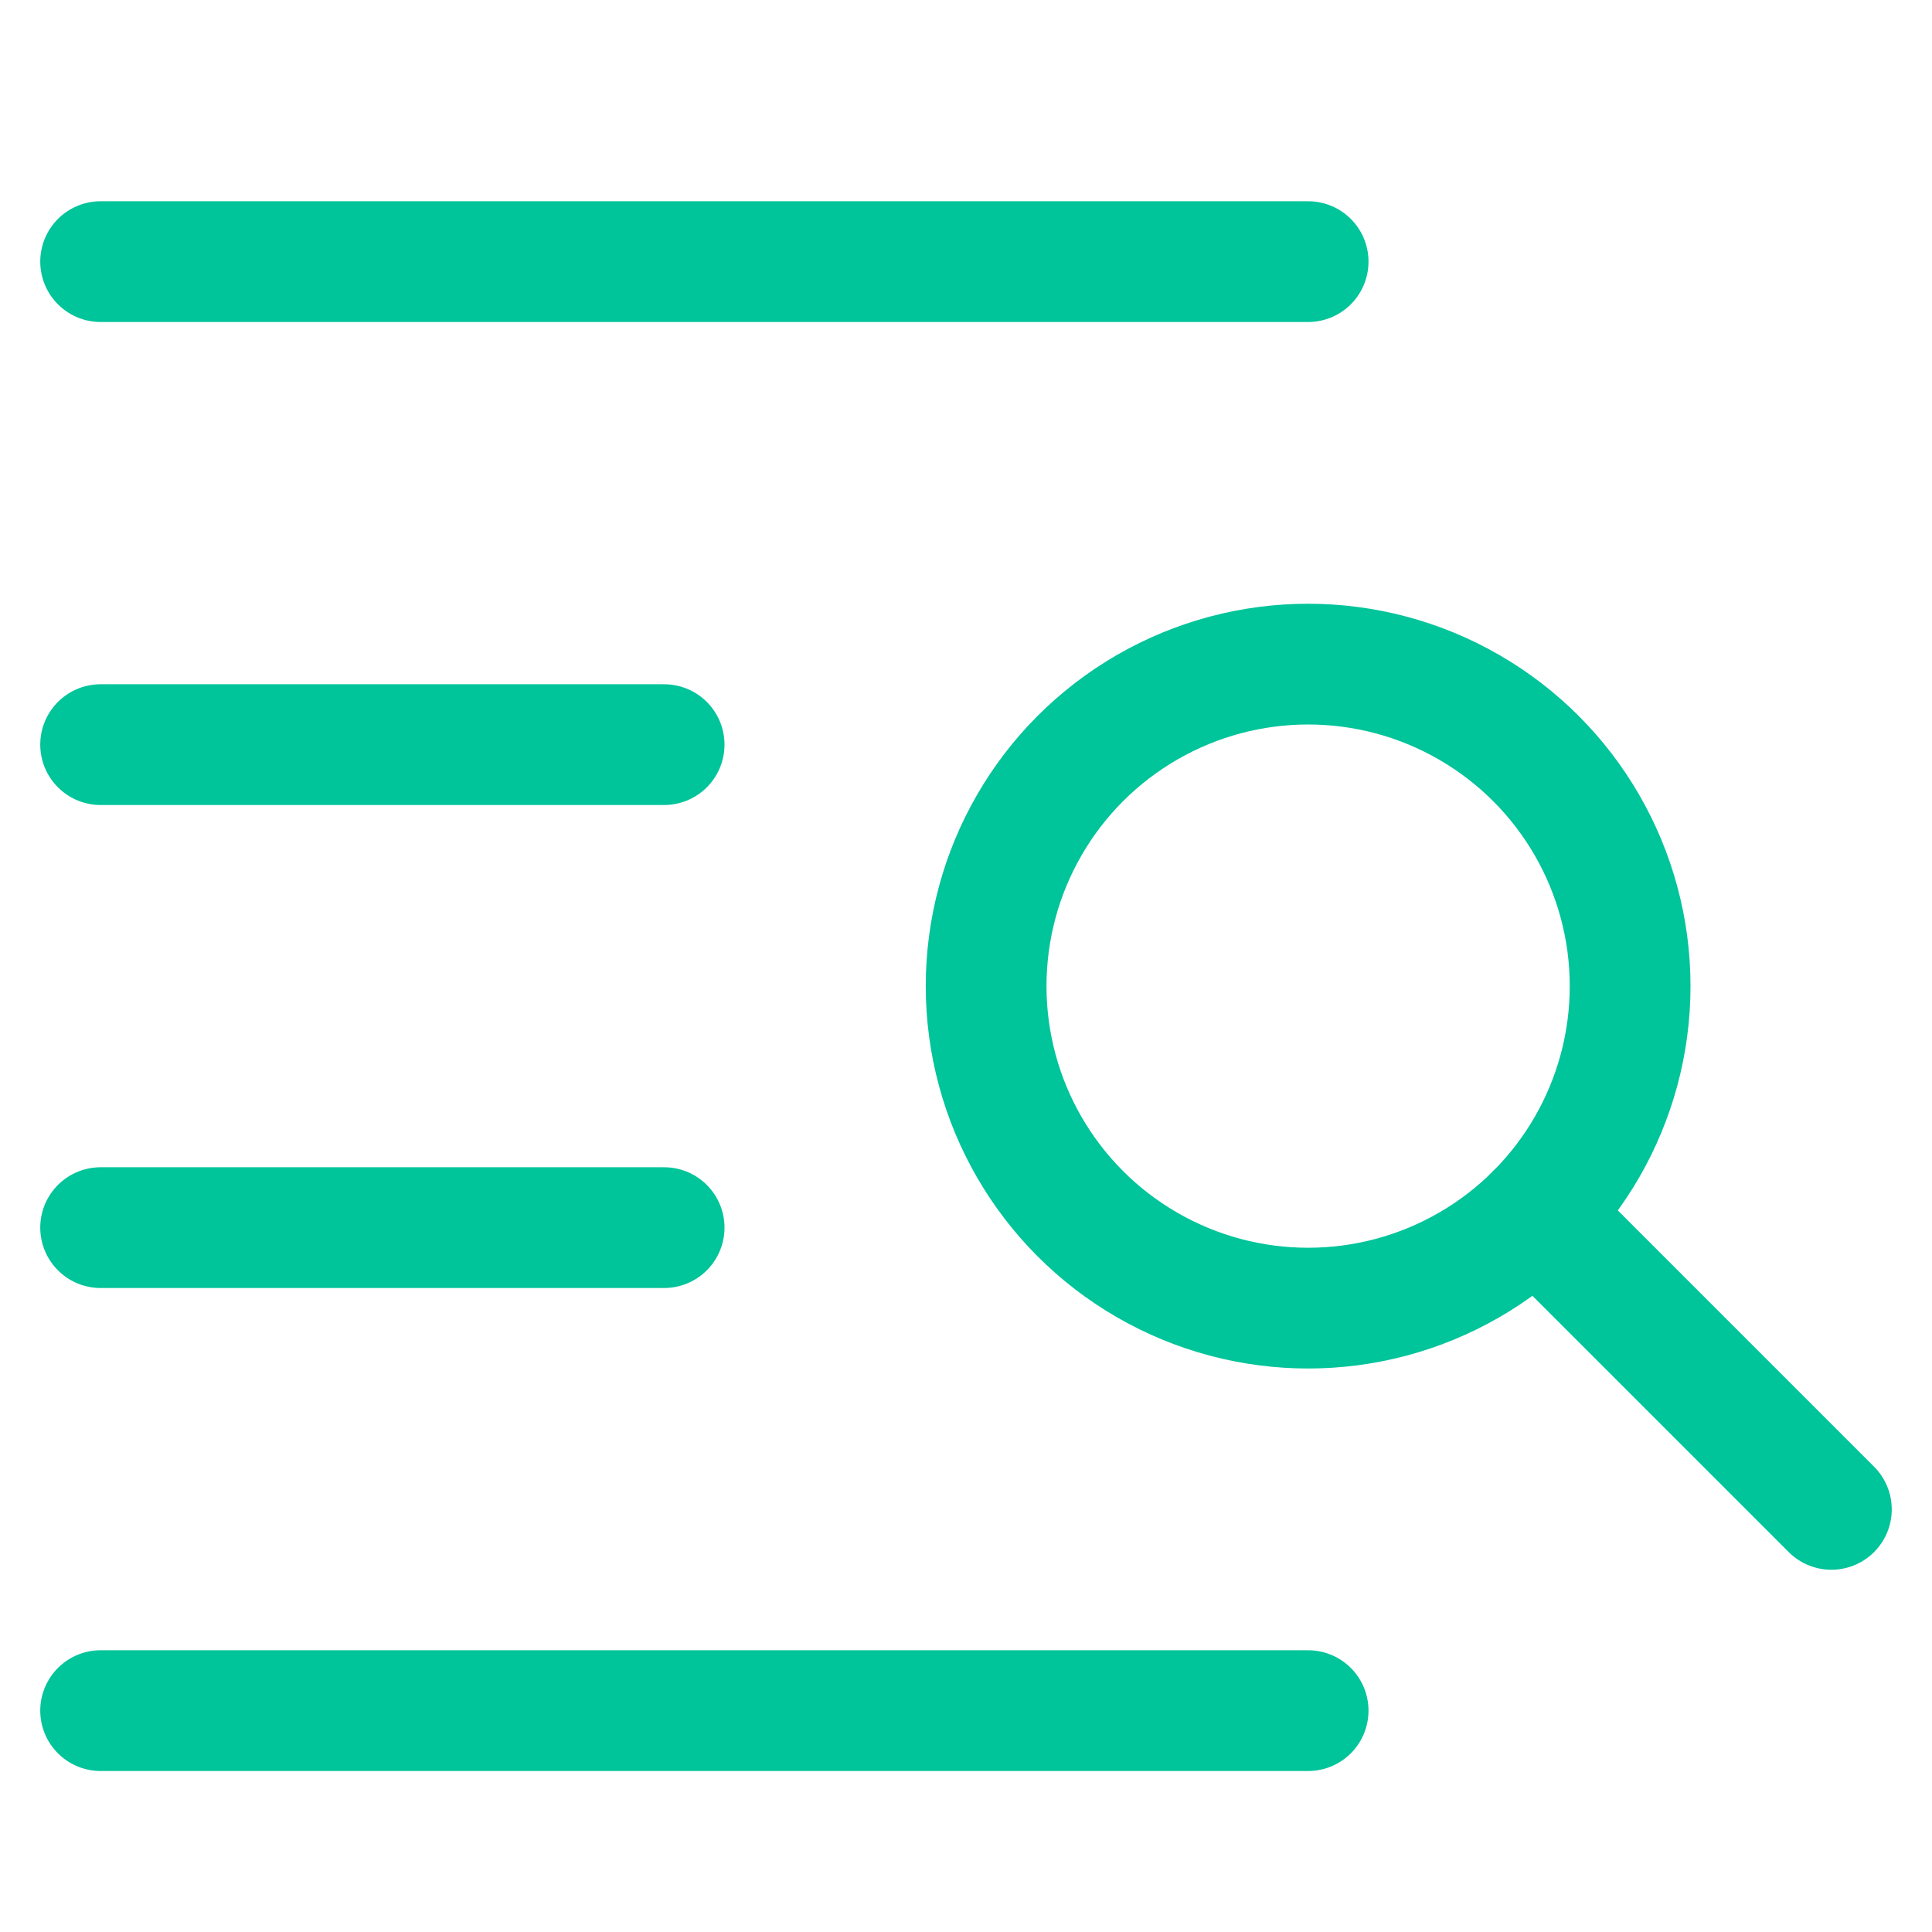
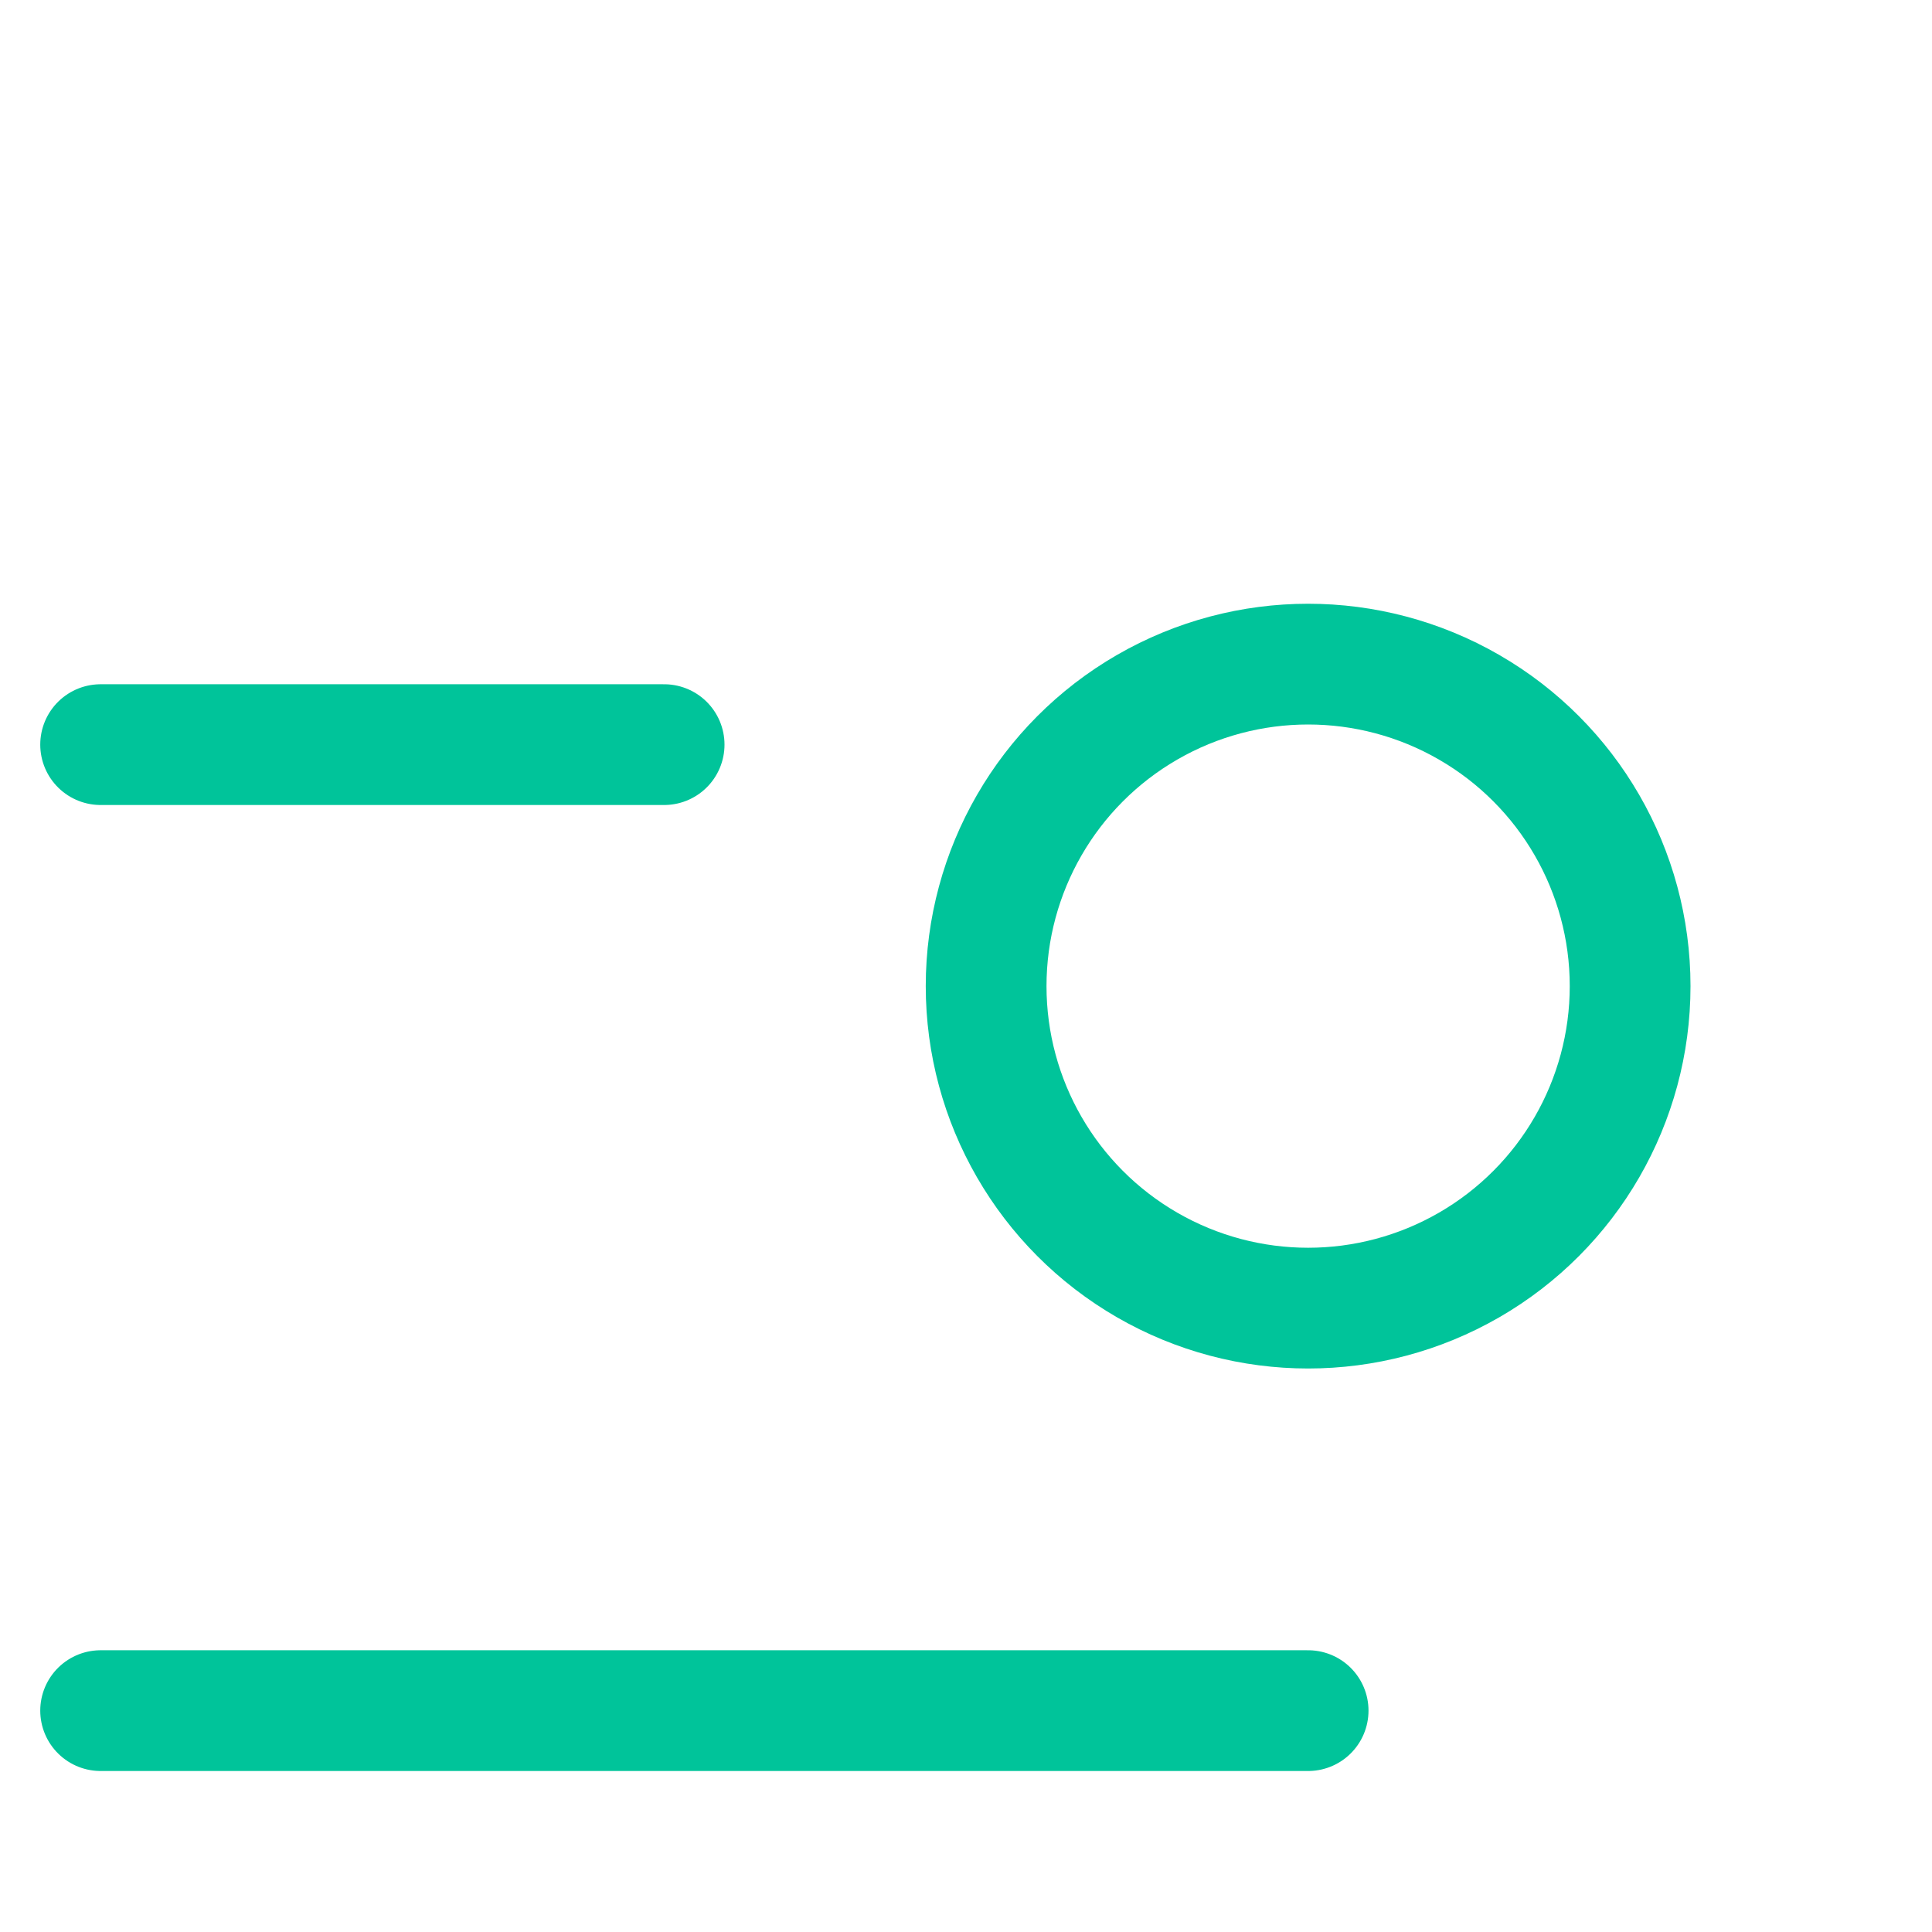
<svg xmlns="http://www.w3.org/2000/svg" height="48" width="48" viewBox="0 0 48 48">
  <title>48 search content</title>
  <g stroke-linecap="round" transform="translate(0.5 0.5)" fill="#00c49a" stroke-linejoin="round" class="nc-icon-wrapper">
    <line fill="none" stroke="#00c49a" stroke-width="3" x1="16" y1="18" x2="2" y2="18" />
-     <line fill="none" stroke="#00c49a" stroke-width="3" x1="16" y1="30" x2="2" y2="30" />
    <line fill="none" stroke="#00c49a" stroke-width="3" x1="32" y1="42" x2="2" y2="42" />
-     <line fill="none" stroke="#00c49a" stroke-width="3" x1="32" y1="6" x2="2" y2="6" />
    <circle data-color="color-2" fill="none" stroke="#00c49a" stroke-width="3" cx="32" cy="24" r="8" />
-     <line data-color="color-2" fill="none" stroke="#00c49a" stroke-width="3" x1="45" y1="37" x2="37.656" y2="29.656" />
  </g>
</svg>